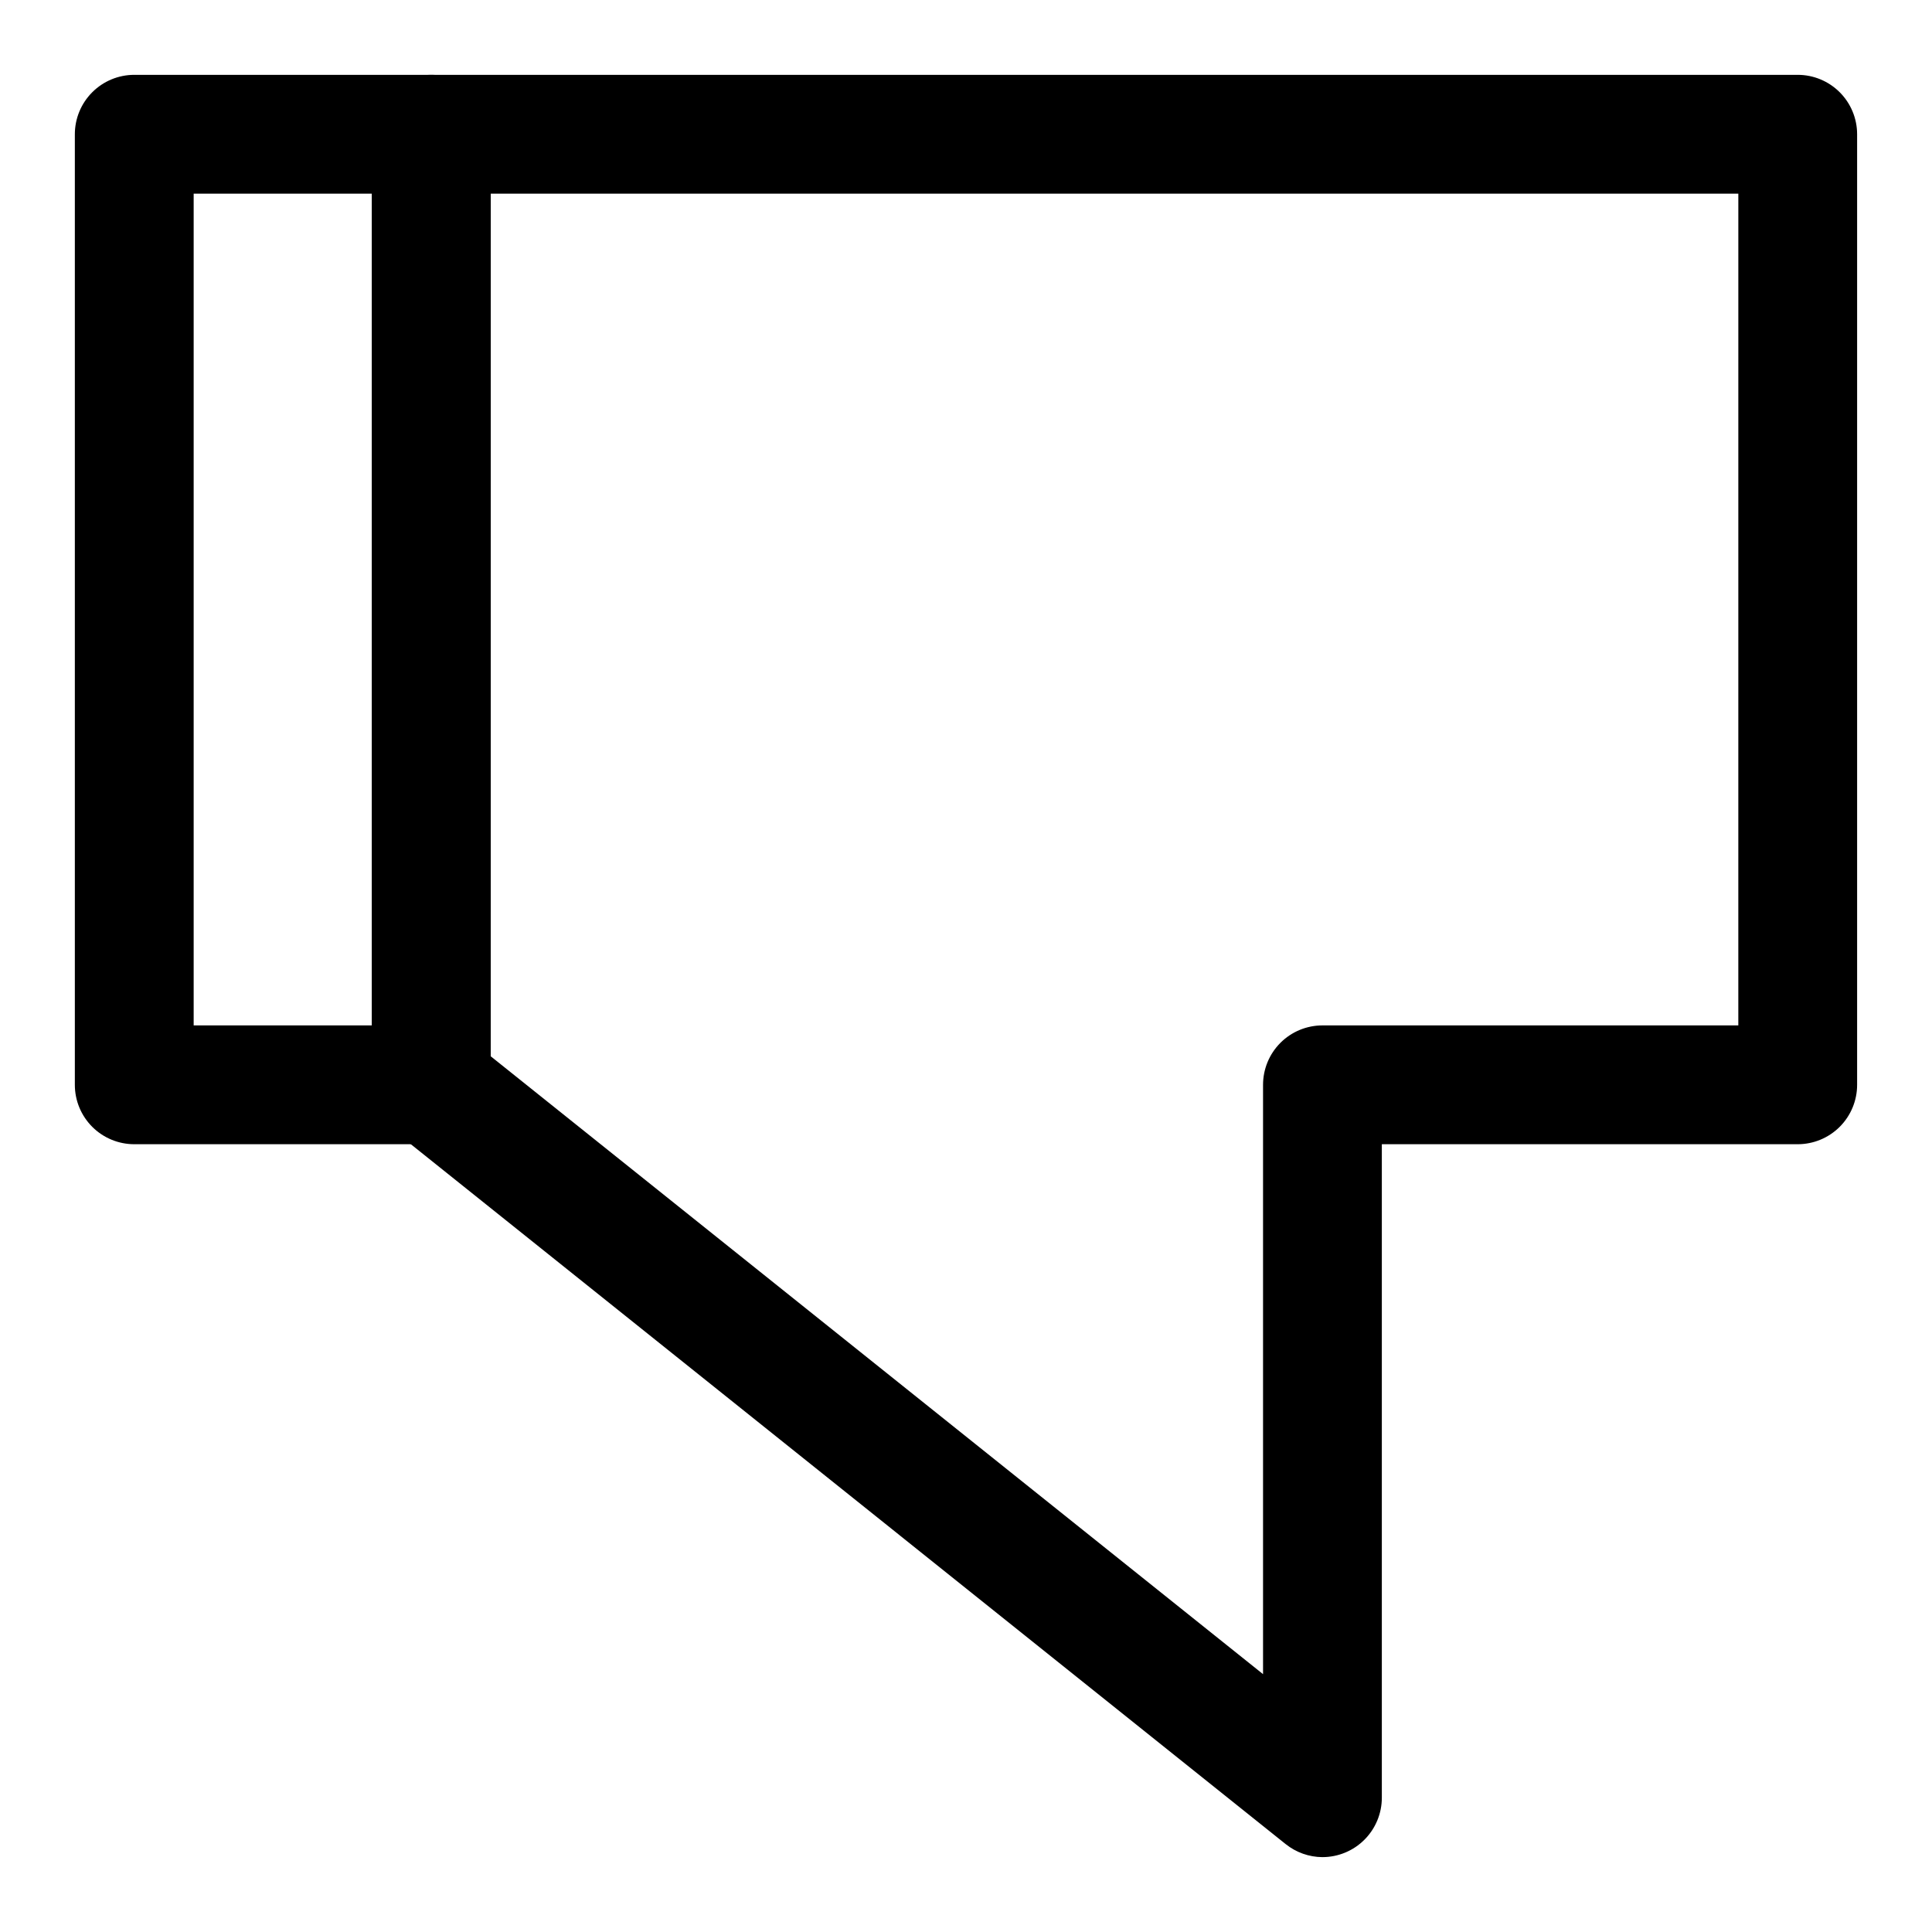
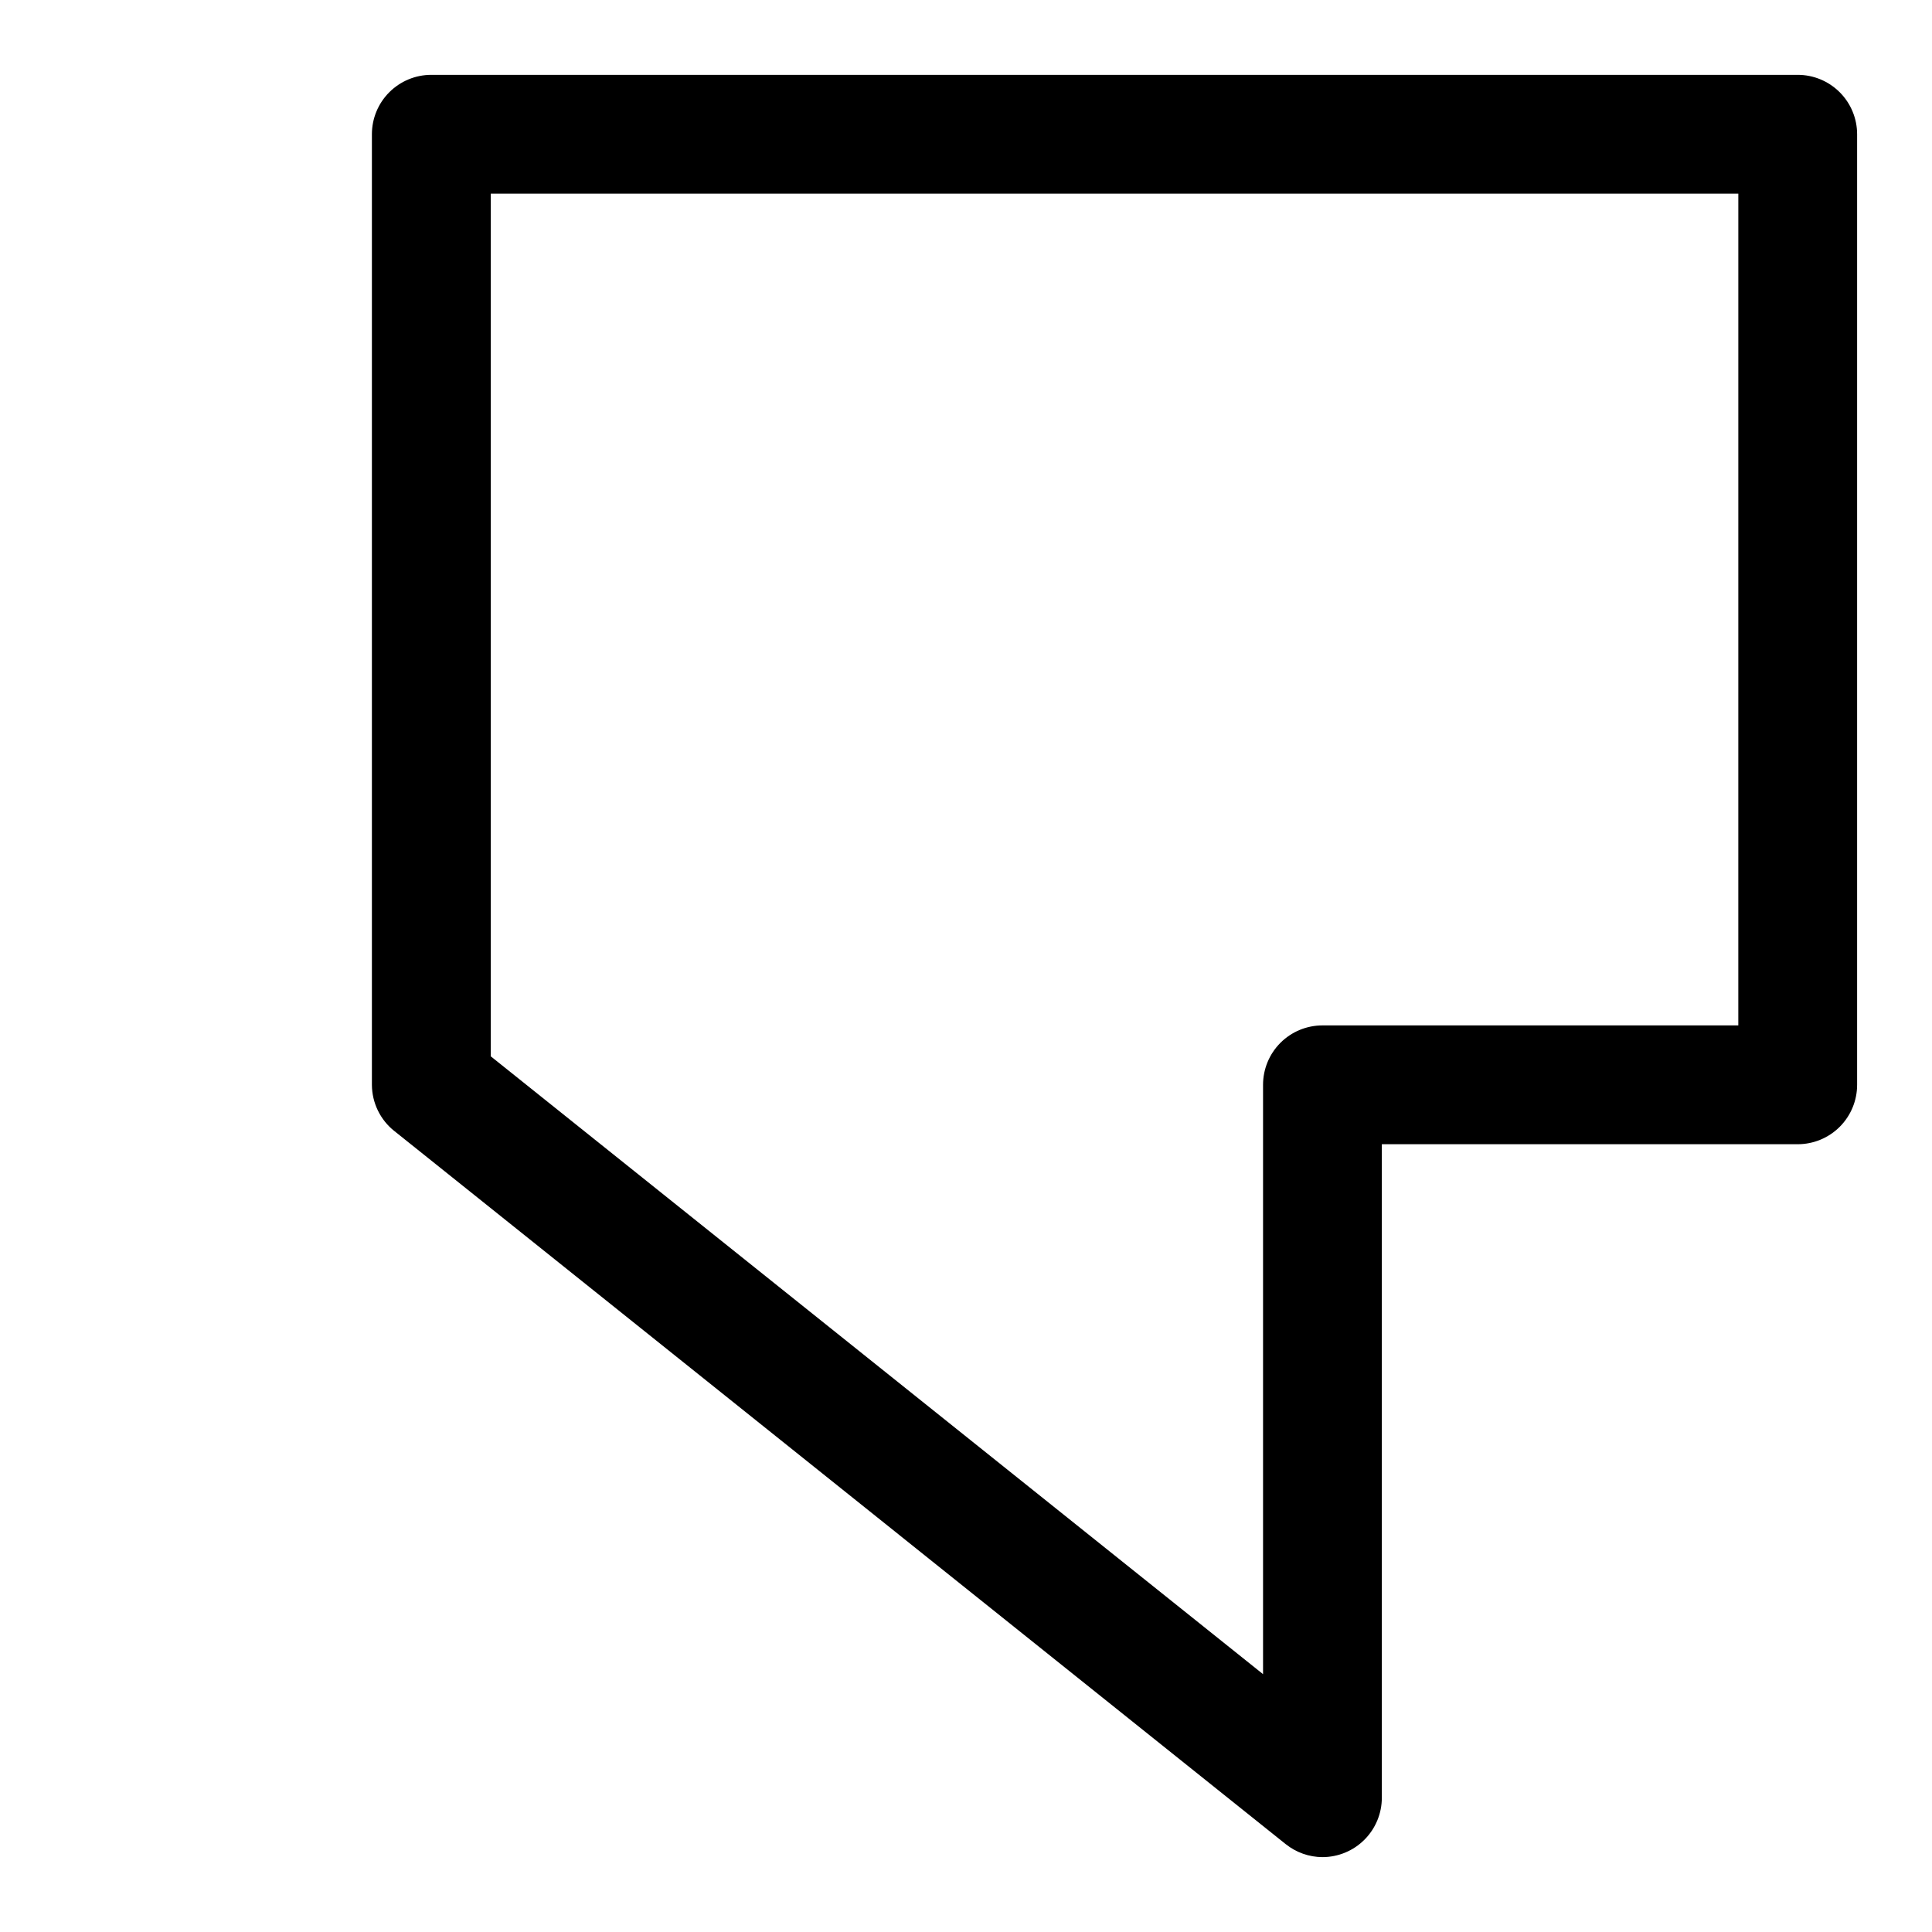
<svg xmlns="http://www.w3.org/2000/svg" fill="#000000" width="800px" height="800px" version="1.1" viewBox="144 144 512 512">
  <g>
-     <path d="m258.3 447.23h-78.719c-4.176 0-8.18-1.66-11.133-4.609-2.953-2.953-4.613-6.957-4.613-11.133v-251.91c0-4.176 1.66-8.18 4.613-11.133s6.957-4.613 11.133-4.613h78.719c4.176 0 8.18 1.66 11.133 4.613s4.613 6.957 4.613 11.133v251.91c0 4.176-1.66 8.18-4.613 11.133-2.953 2.949-6.957 4.609-11.133 4.609zm-62.977-31.488h47.234v-220.42h-47.234z" />
    <path d="m494.46 636.16c-3.551-0.023-6.988-1.242-9.758-3.465l-236.16-188.93h-0.004c-3.758-2.969-5.957-7.488-5.981-12.277v-251.91c0-4.176 1.656-8.18 4.609-11.133s6.957-4.613 11.133-4.613h362.11c4.176 0 8.18 1.66 11.133 4.613s4.613 6.957 4.613 11.133v251.91c0 4.176-1.66 8.18-4.613 11.133-2.953 2.949-6.957 4.609-11.133 4.609h-110.21v173.18c0 4.176-1.66 8.18-4.613 11.133-2.949 2.953-6.957 4.613-11.133 4.613zm-220.41-212.23 204.67 163.74v-156.18c0-4.176 1.66-8.184 4.609-11.133 2.953-2.953 6.961-4.613 11.133-4.613h110.21l0.004-220.42h-330.62z" />
  </g>
</svg>